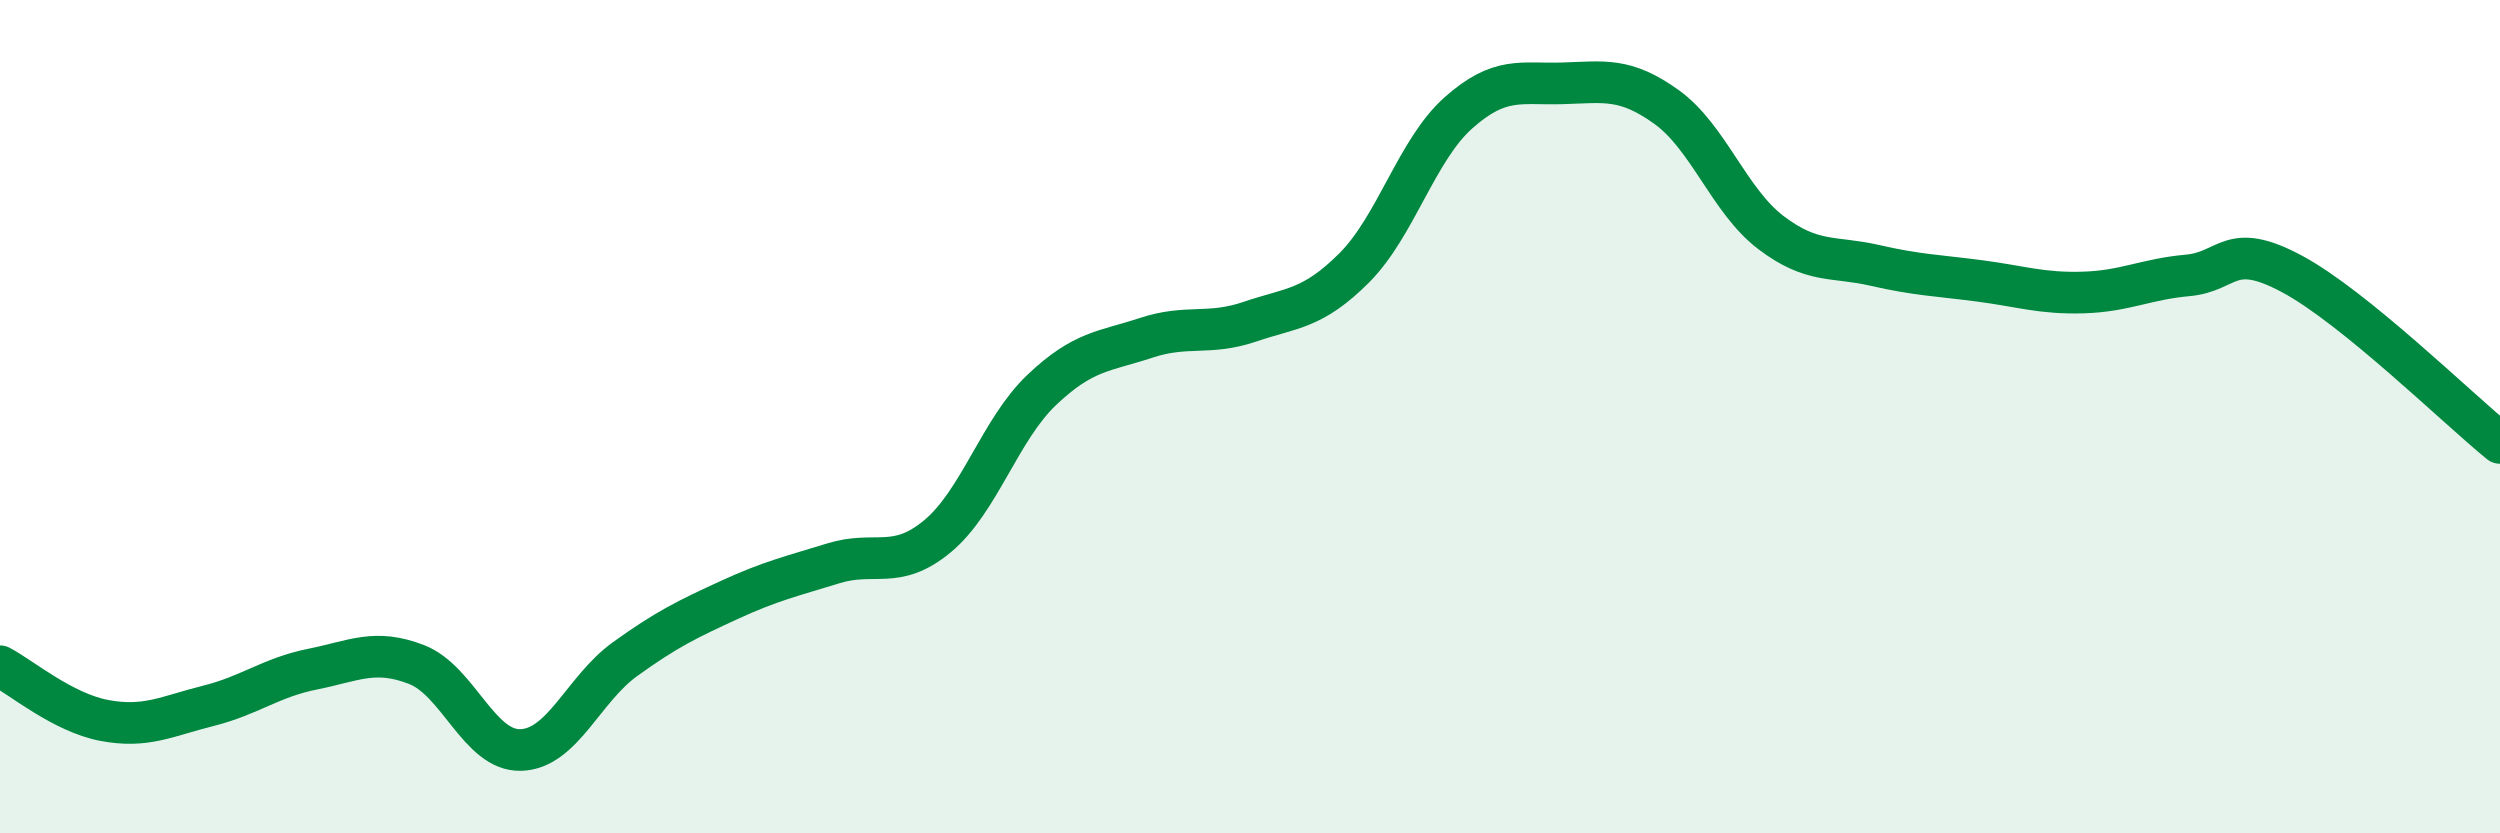
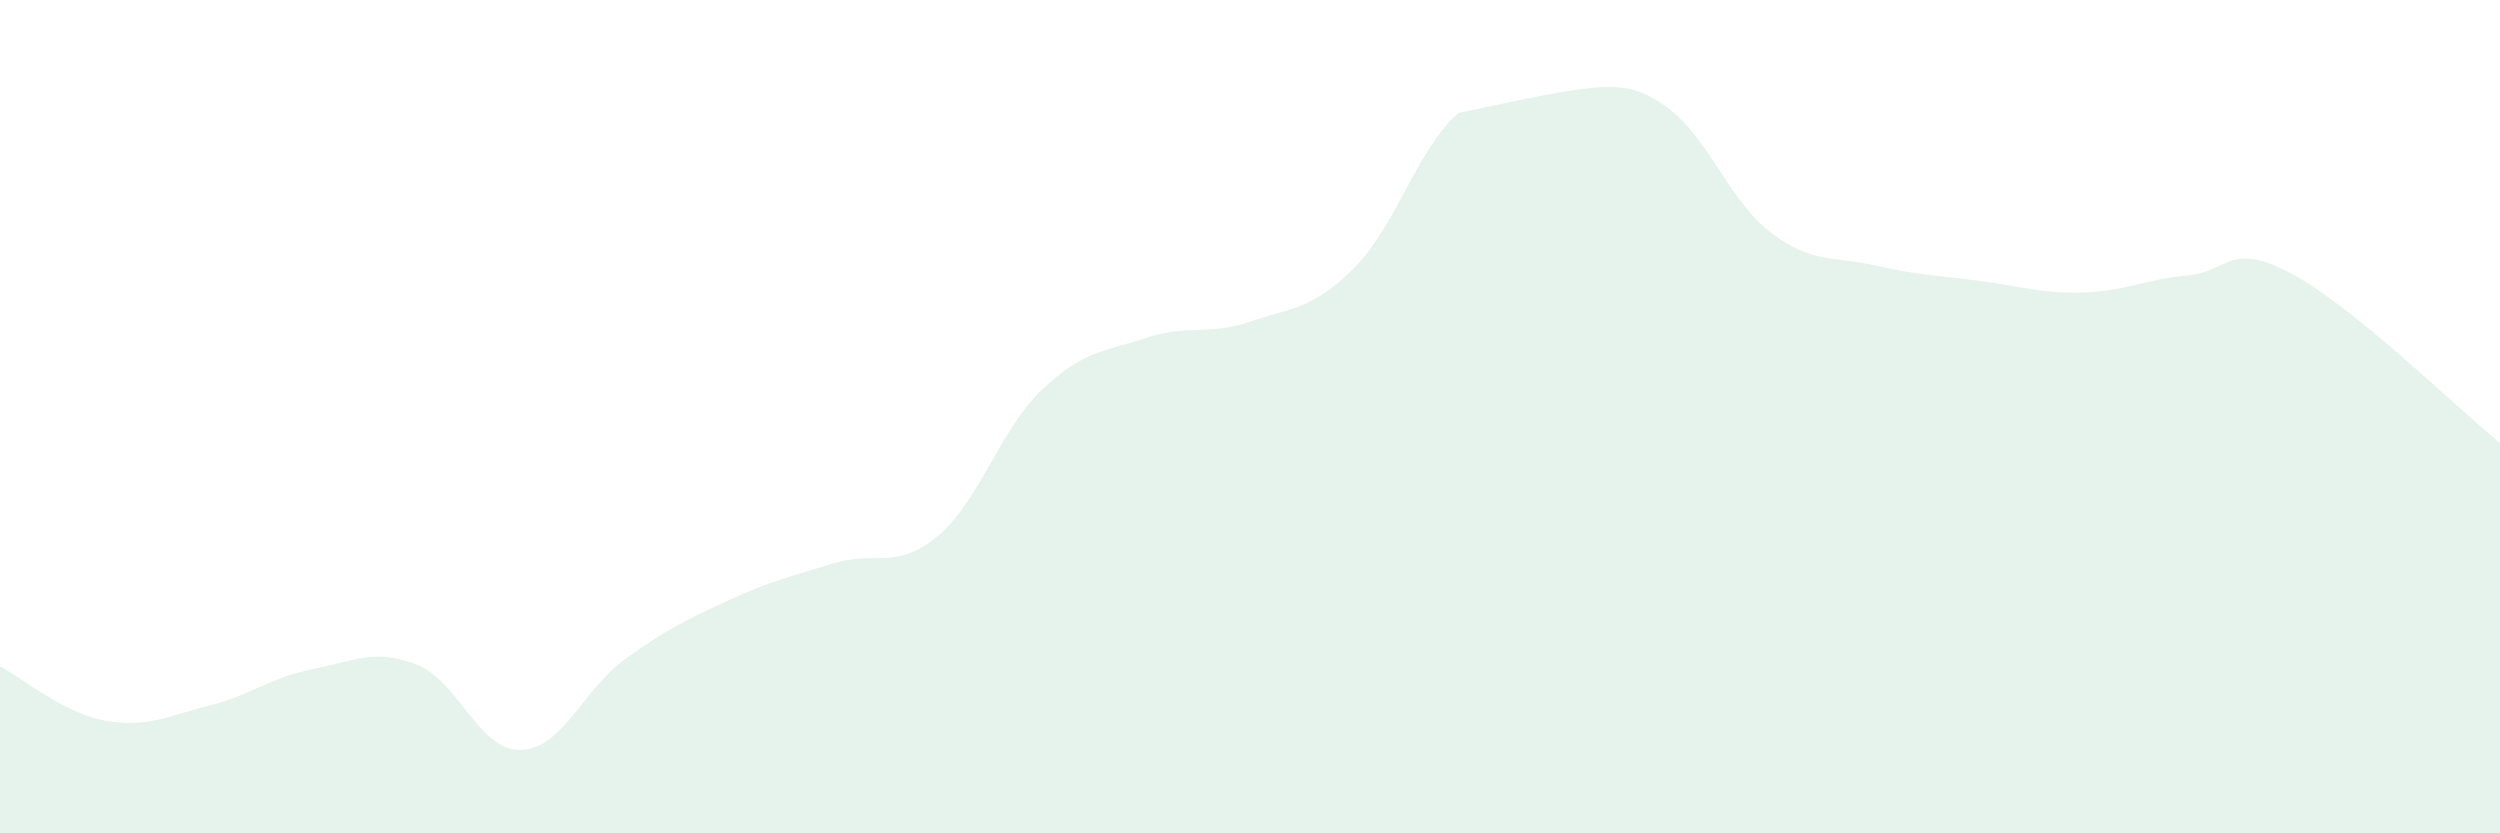
<svg xmlns="http://www.w3.org/2000/svg" width="60" height="20" viewBox="0 0 60 20">
-   <path d="M 0,15.99 C 0.5,16.25 1.5,17.1 2.5,17.29 C 3.5,17.48 4,17.19 5,16.94 C 6,16.69 6.5,16.26 7.5,16.06 C 8.5,15.86 9,15.56 10,15.95 C 11,16.34 11.5,18.03 12.5,18 C 13.5,17.97 14,16.54 15,15.82 C 16,15.1 16.5,14.86 17.5,14.4 C 18.5,13.94 19,13.83 20,13.52 C 21,13.21 21.5,13.7 22.5,12.87 C 23.5,12.04 24,10.31 25,9.36 C 26,8.41 26.5,8.44 27.5,8.11 C 28.5,7.78 29,8.06 30,7.72 C 31,7.38 31.5,7.43 32.5,6.43 C 33.5,5.43 34,3.6 35,2.71 C 36,1.82 36.5,2.03 37.5,2 C 38.5,1.97 39,1.85 40,2.57 C 41,3.29 41.5,4.82 42.5,5.58 C 43.5,6.34 44,6.14 45,6.37 C 46,6.6 46.5,6.61 47.5,6.74 C 48.5,6.87 49,7.05 50,7.02 C 51,6.99 51.5,6.7 52.5,6.61 C 53.5,6.52 53.5,5.77 55,6.57 C 56.5,7.37 59,9.82 60,10.63L60 20L0 20Z" fill="#008740" opacity="0.1" stroke-linecap="round" stroke-linejoin="round" />
-   <path d="M 0,15.99 C 0.5,16.25 1.5,17.1 2.5,17.29 C 3.5,17.48 4,17.19 5,16.94 C 6,16.69 6.5,16.26 7.5,16.06 C 8.5,15.86 9,15.56 10,15.95 C 11,16.34 11.5,18.03 12.5,18 C 13.5,17.97 14,16.54 15,15.82 C 16,15.1 16.5,14.86 17.5,14.4 C 18.5,13.94 19,13.83 20,13.52 C 21,13.21 21.5,13.7 22.5,12.87 C 23.5,12.04 24,10.31 25,9.36 C 26,8.41 26.5,8.44 27.5,8.11 C 28.5,7.78 29,8.06 30,7.72 C 31,7.38 31.5,7.43 32.5,6.43 C 33.5,5.43 34,3.6 35,2.71 C 36,1.82 36.5,2.03 37.5,2 C 38.5,1.97 39,1.85 40,2.57 C 41,3.29 41.5,4.82 42.5,5.58 C 43.5,6.34 44,6.14 45,6.37 C 46,6.6 46.5,6.61 47.5,6.74 C 48.5,6.87 49,7.05 50,7.02 C 51,6.99 51.5,6.7 52.5,6.61 C 53.5,6.52 53.5,5.77 55,6.57 C 56.5,7.37 59,9.82 60,10.63" stroke="#008740" stroke-width="1" fill="none" stroke-linecap="round" stroke-linejoin="round" />
+   <path d="M 0,15.99 C 0.5,16.25 1.5,17.1 2.5,17.29 C 3.5,17.48 4,17.19 5,16.94 C 6,16.69 6.5,16.26 7.5,16.06 C 8.5,15.86 9,15.56 10,15.95 C 11,16.34 11.5,18.03 12.5,18 C 13.5,17.97 14,16.54 15,15.82 C 16,15.1 16.5,14.86 17.5,14.4 C 18.5,13.94 19,13.83 20,13.52 C 21,13.21 21.5,13.7 22.5,12.87 C 23.5,12.04 24,10.31 25,9.36 C 26,8.41 26.5,8.44 27.5,8.11 C 28.5,7.78 29,8.06 30,7.72 C 31,7.38 31.5,7.43 32.5,6.43 C 33.5,5.43 34,3.6 35,2.71 C 38.5,1.97 39,1.85 40,2.57 C 41,3.29 41.5,4.82 42.5,5.58 C 43.5,6.34 44,6.14 45,6.37 C 46,6.6 46.5,6.61 47.5,6.74 C 48.5,6.87 49,7.05 50,7.02 C 51,6.99 51.5,6.7 52.5,6.61 C 53.5,6.52 53.5,5.77 55,6.57 C 56.5,7.37 59,9.82 60,10.63L60 20L0 20Z" fill="#008740" opacity="0.1" stroke-linecap="round" stroke-linejoin="round" />
</svg>